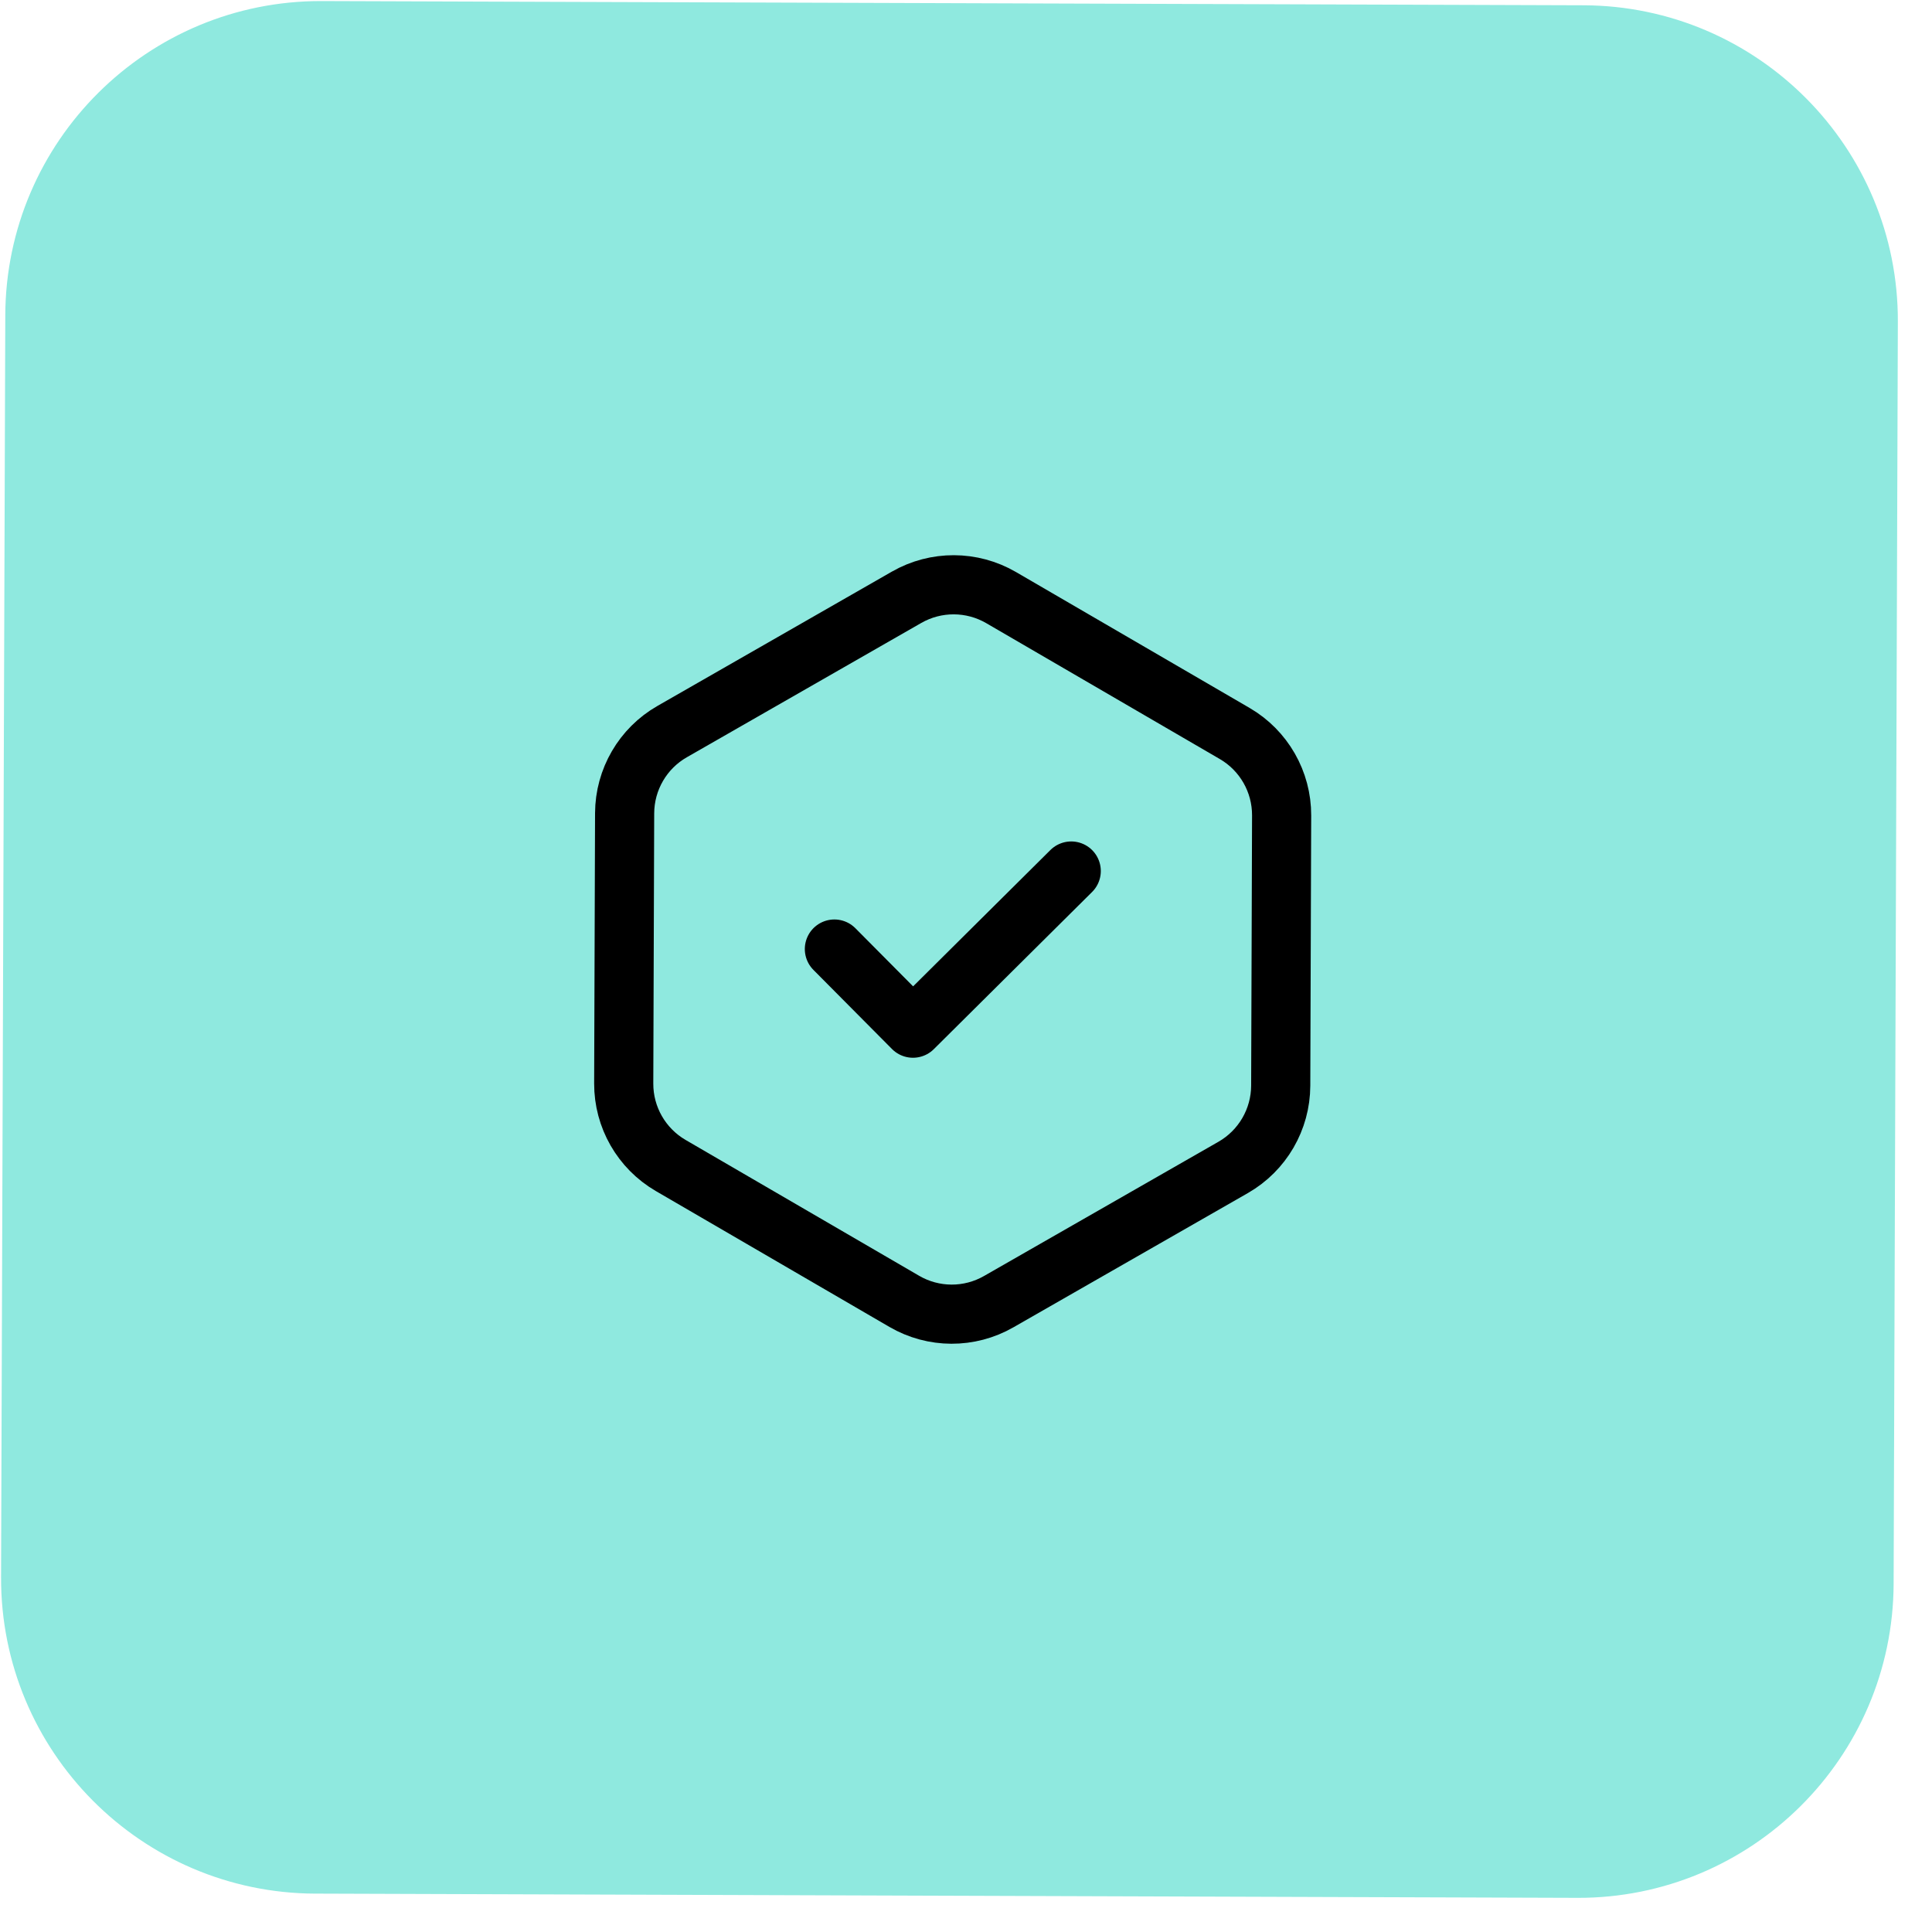
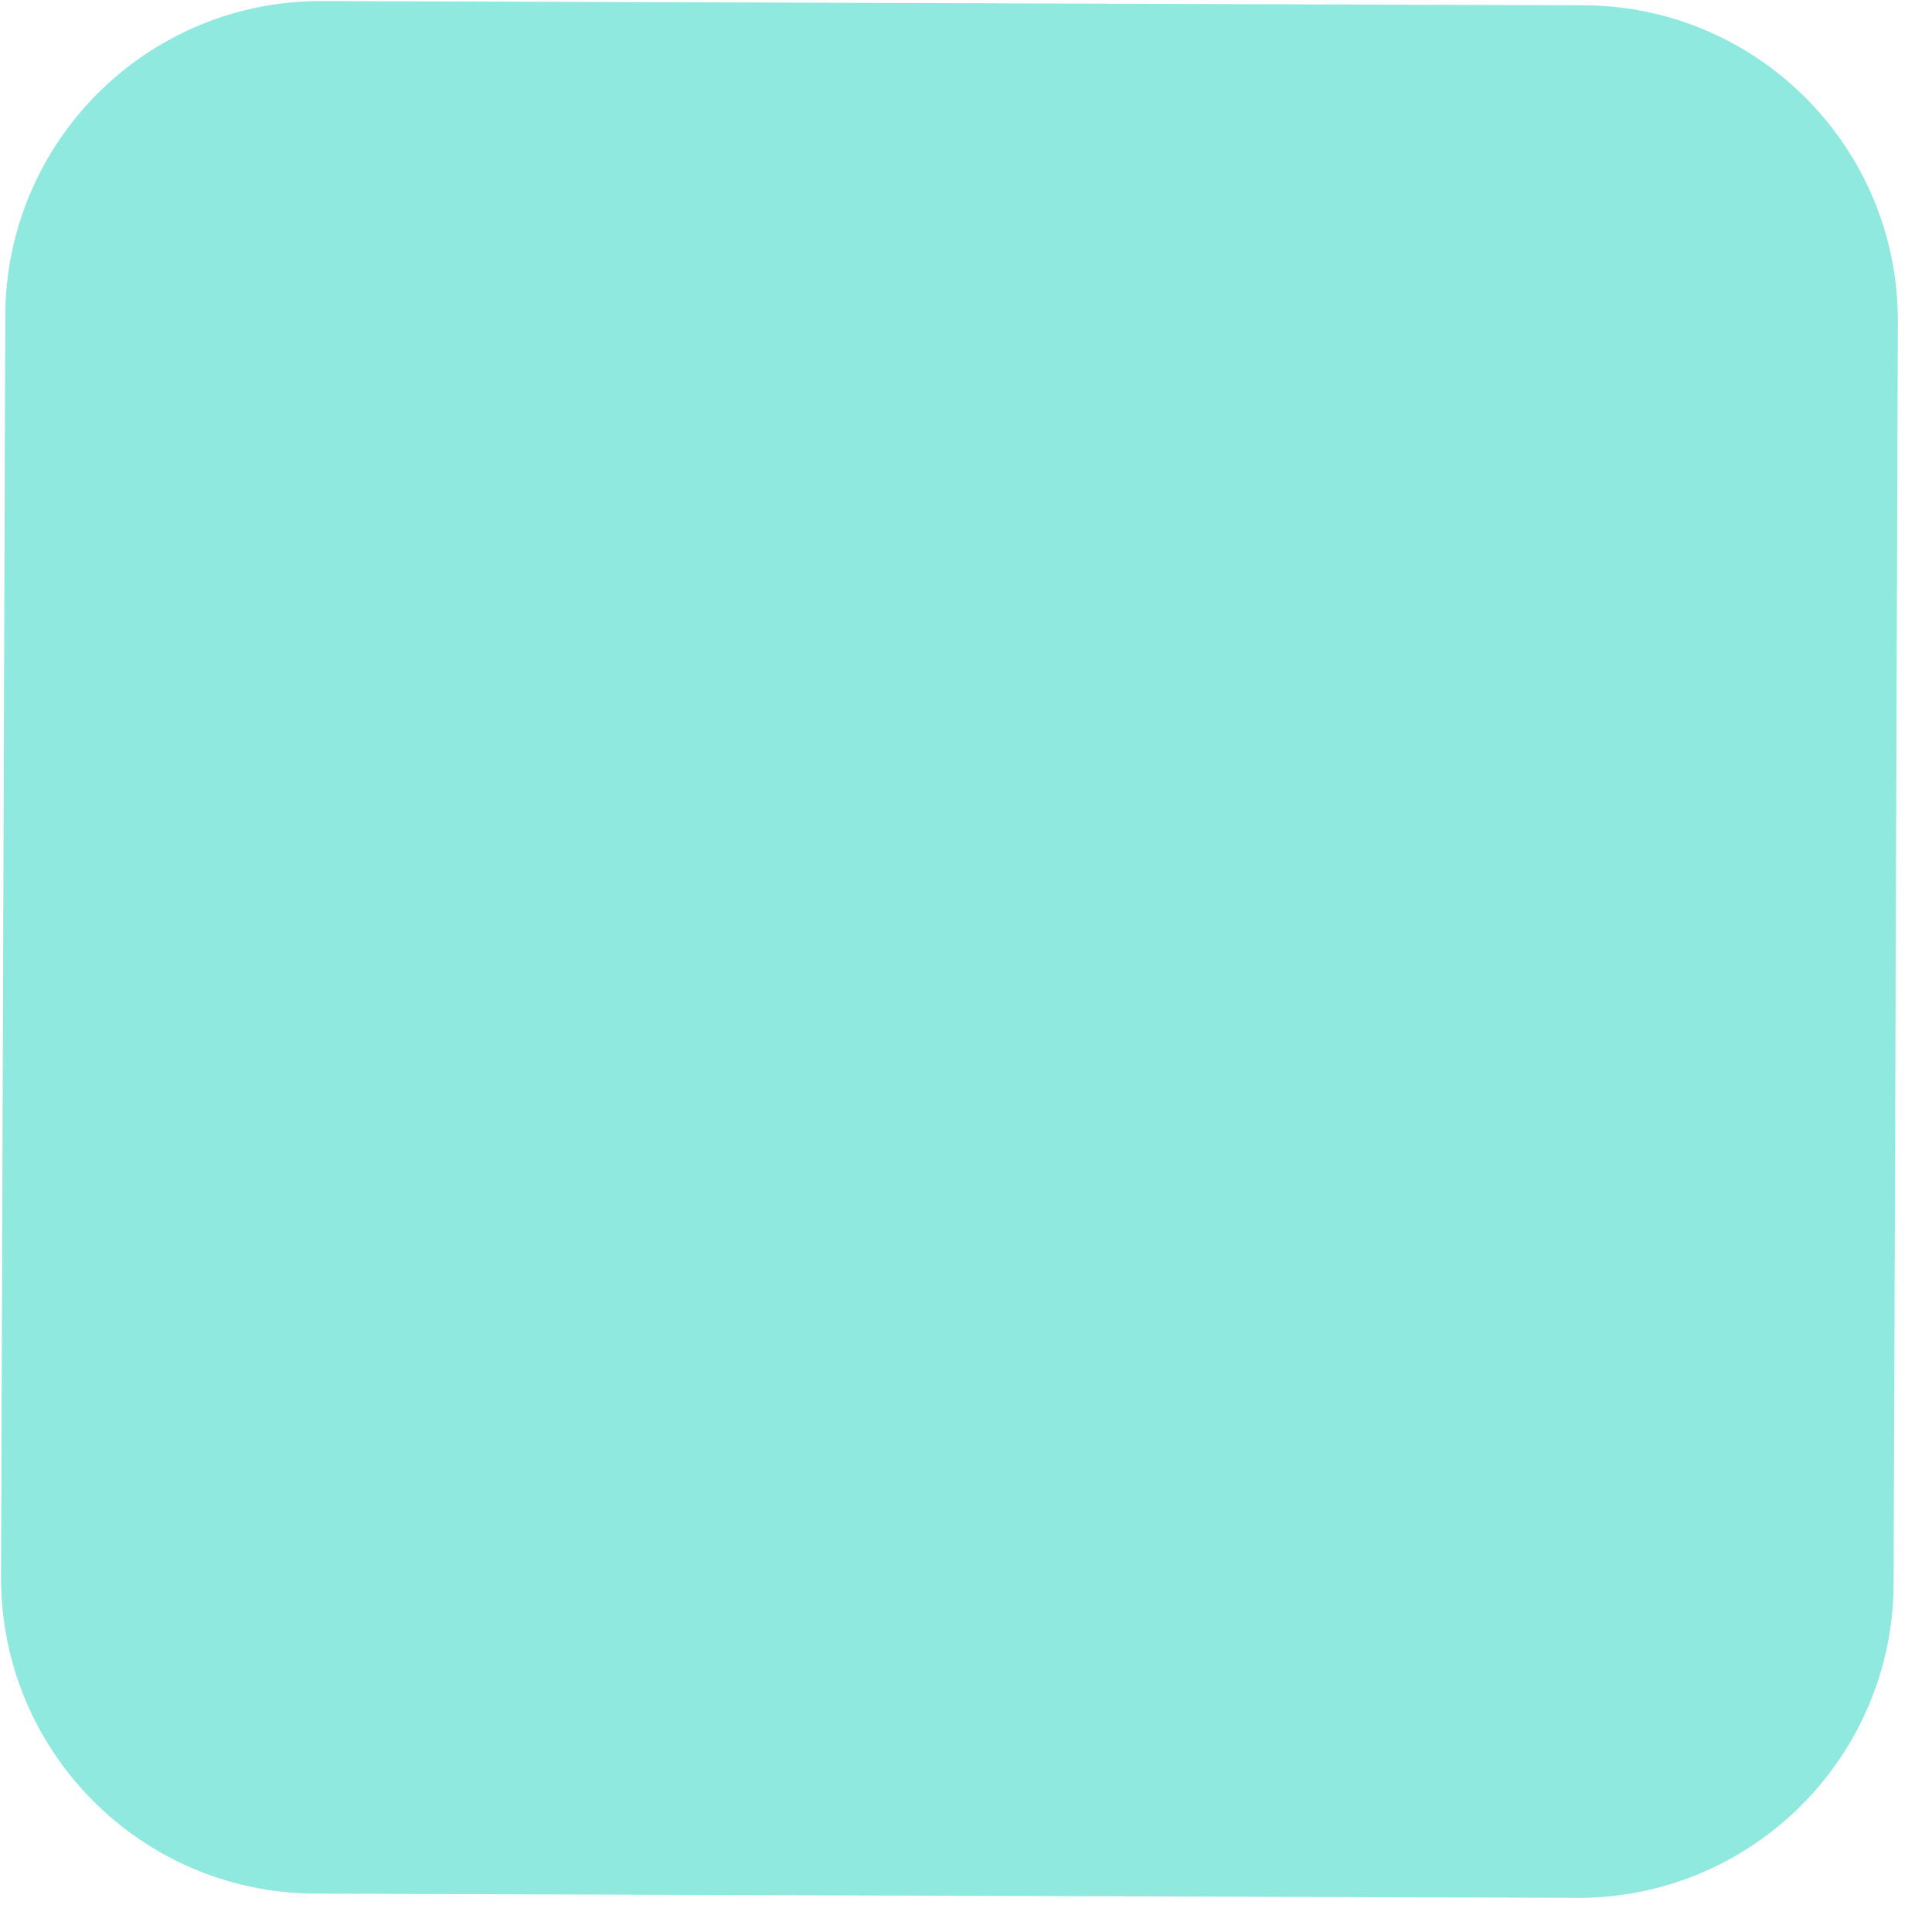
<svg xmlns="http://www.w3.org/2000/svg" width="49" height="49" viewBox="0 0 49 49" fill="none">
  <g clip-path="url(#clip0_12011_712)">
    <path d="M40.161 0.134L8.161 0.027C3.743 0.012 0.149 3.582 0.134 8L0.027 40C0.012 44.418 3.582 48.012 8 48.027L40 48.134C44.418 48.149 48.012 44.579 48.027 40.161L48.134 8.161C48.149 3.743 44.579 0.149 40.161 0.134Z" fill="#8FE9DF" />
-     <path d="M22.994 15.148C23.737 14.723 24.65 14.726 25.39 15.156L31.315 18.603C32.054 19.033 32.508 19.826 32.505 20.682L32.482 27.535C32.479 28.391 32.02 29.181 31.278 29.607L25.33 33.013C24.587 33.439 23.674 33.436 22.934 33.005L17.01 29.559C16.27 29.128 15.816 28.335 15.819 27.48L15.842 20.626C15.845 19.77 16.304 18.98 17.047 18.555L22.994 15.148Z" stroke="black" stroke-width="1.5" />
-     <path d="M21.162 24.07L23.155 26.077L27.169 22.091" stroke="black" stroke-width="1.5" stroke-linecap="round" stroke-linejoin="round" />
  </g>
  <defs>
    <clipPath id="clip0_12011_712">
      <rect width="48" height="48" fill="white" transform="translate(0.161) rotate(0.192)" />
    </clipPath>
  </defs>
</svg>